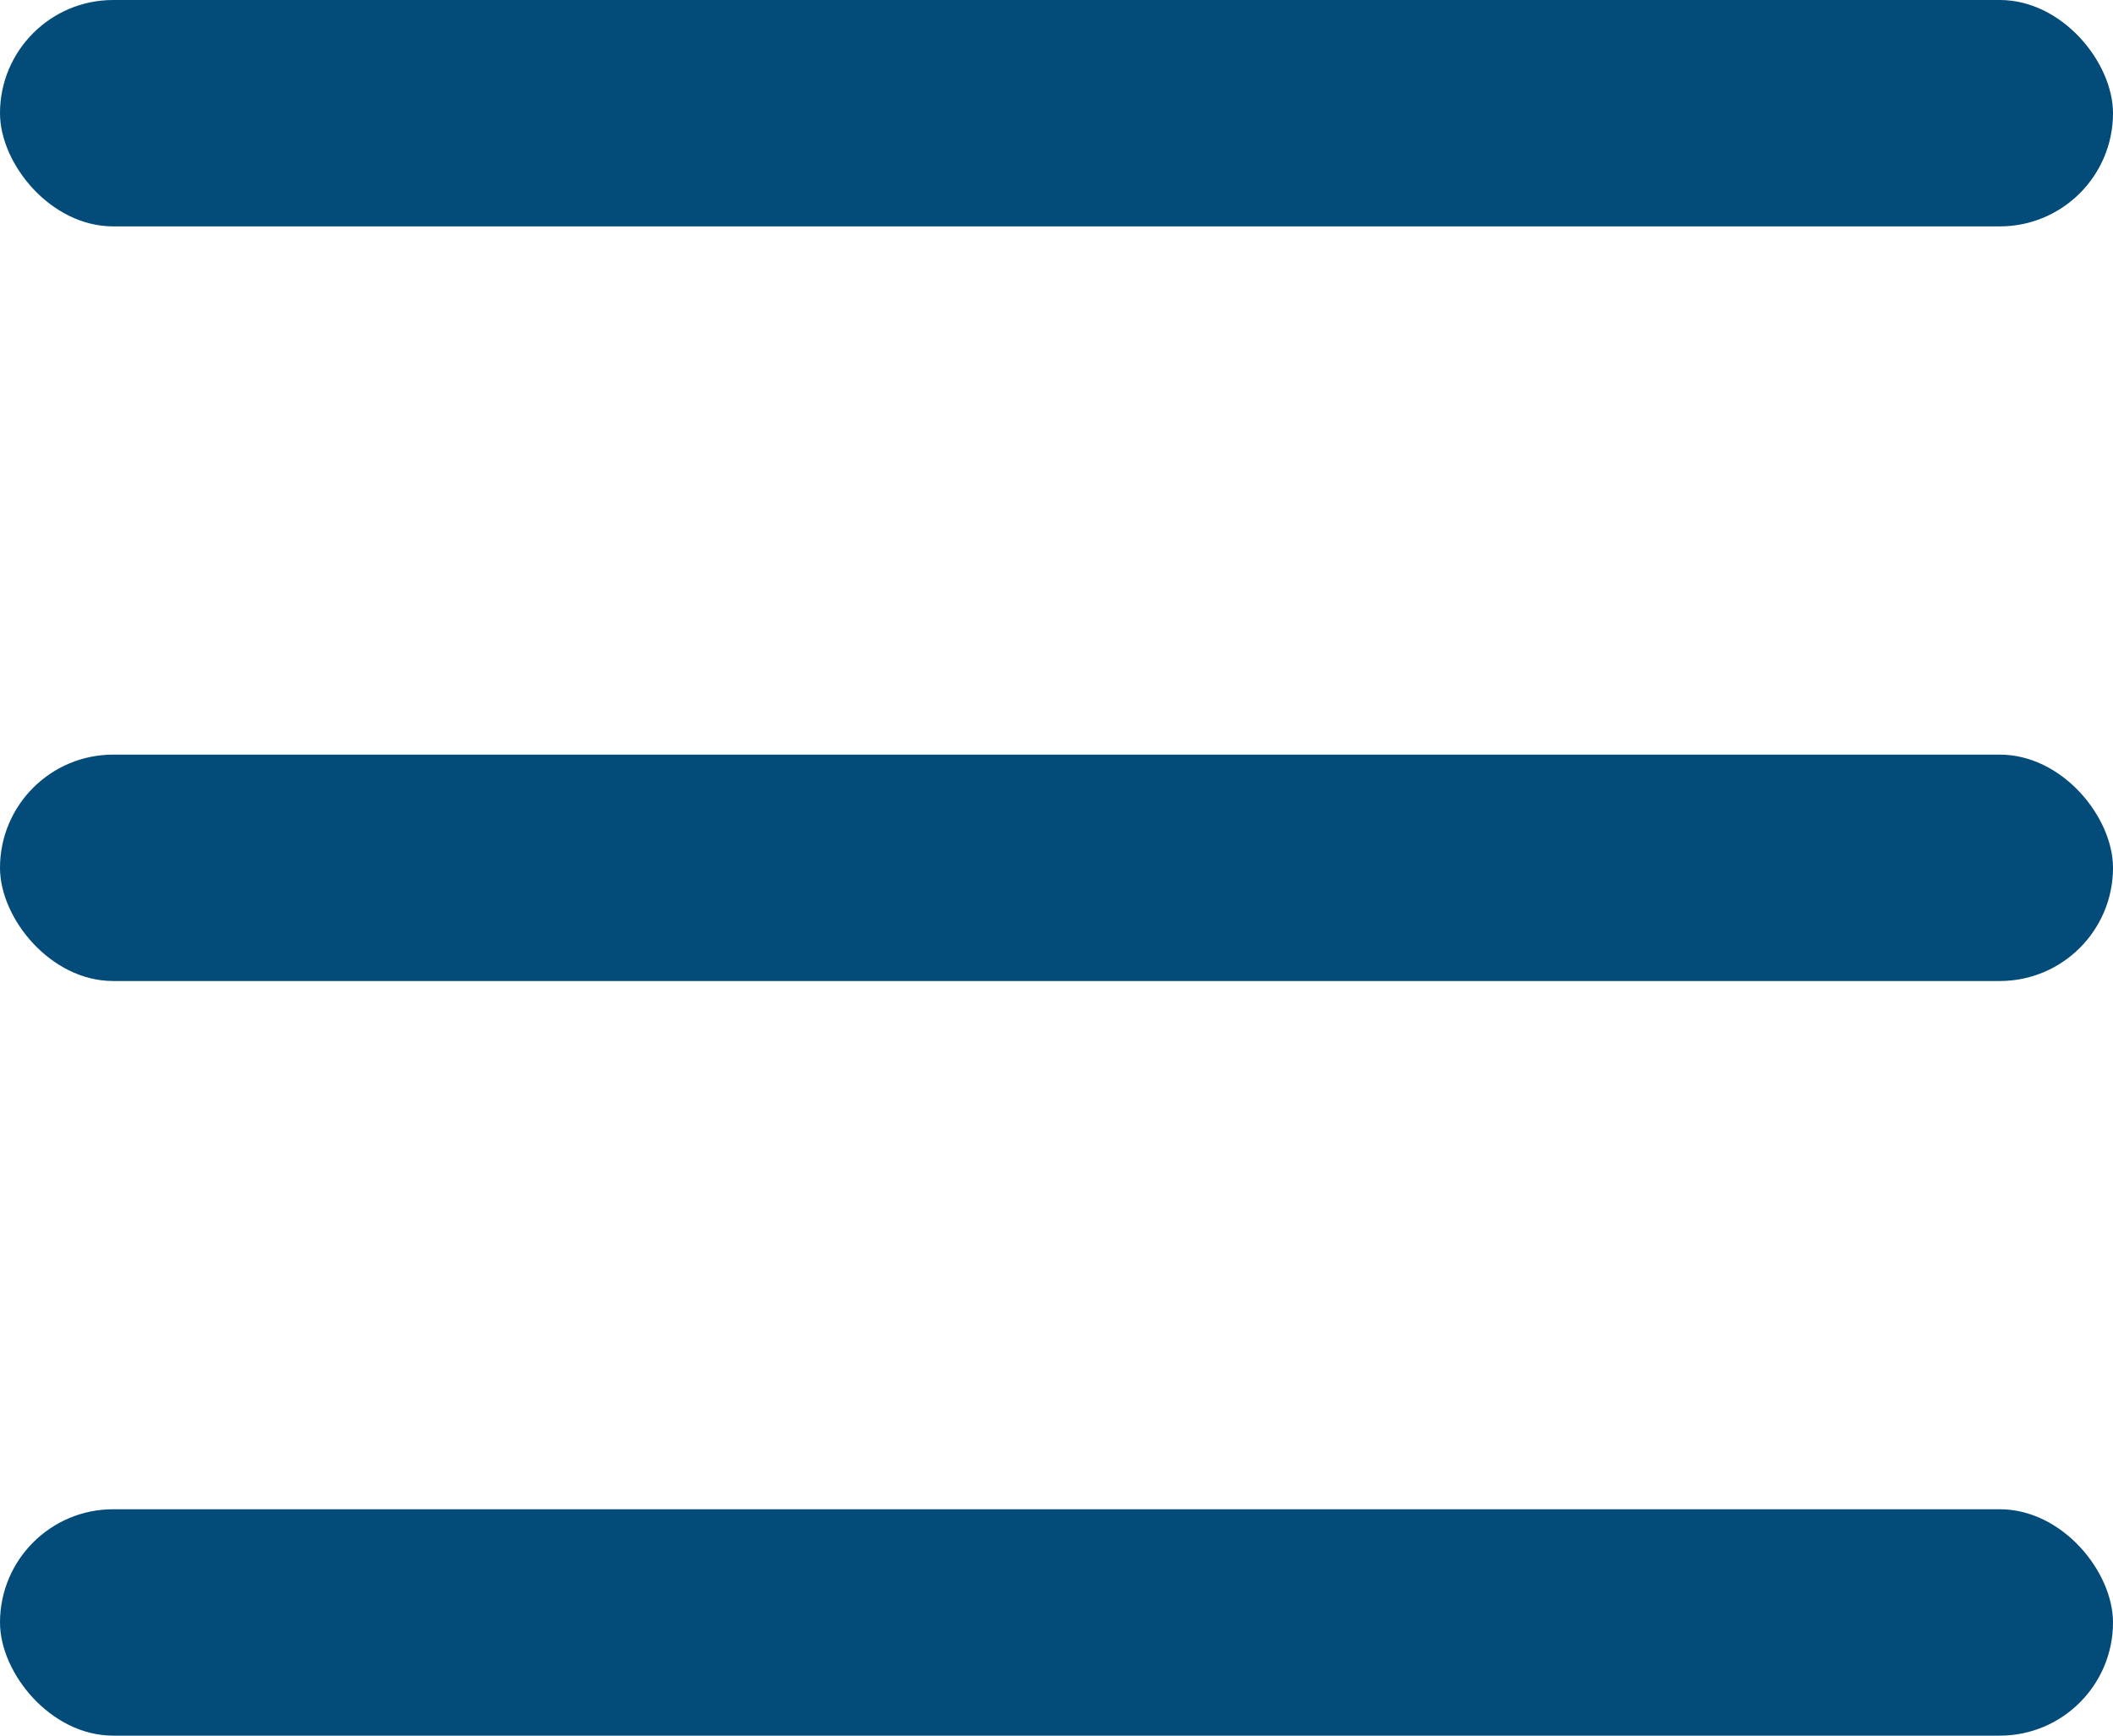
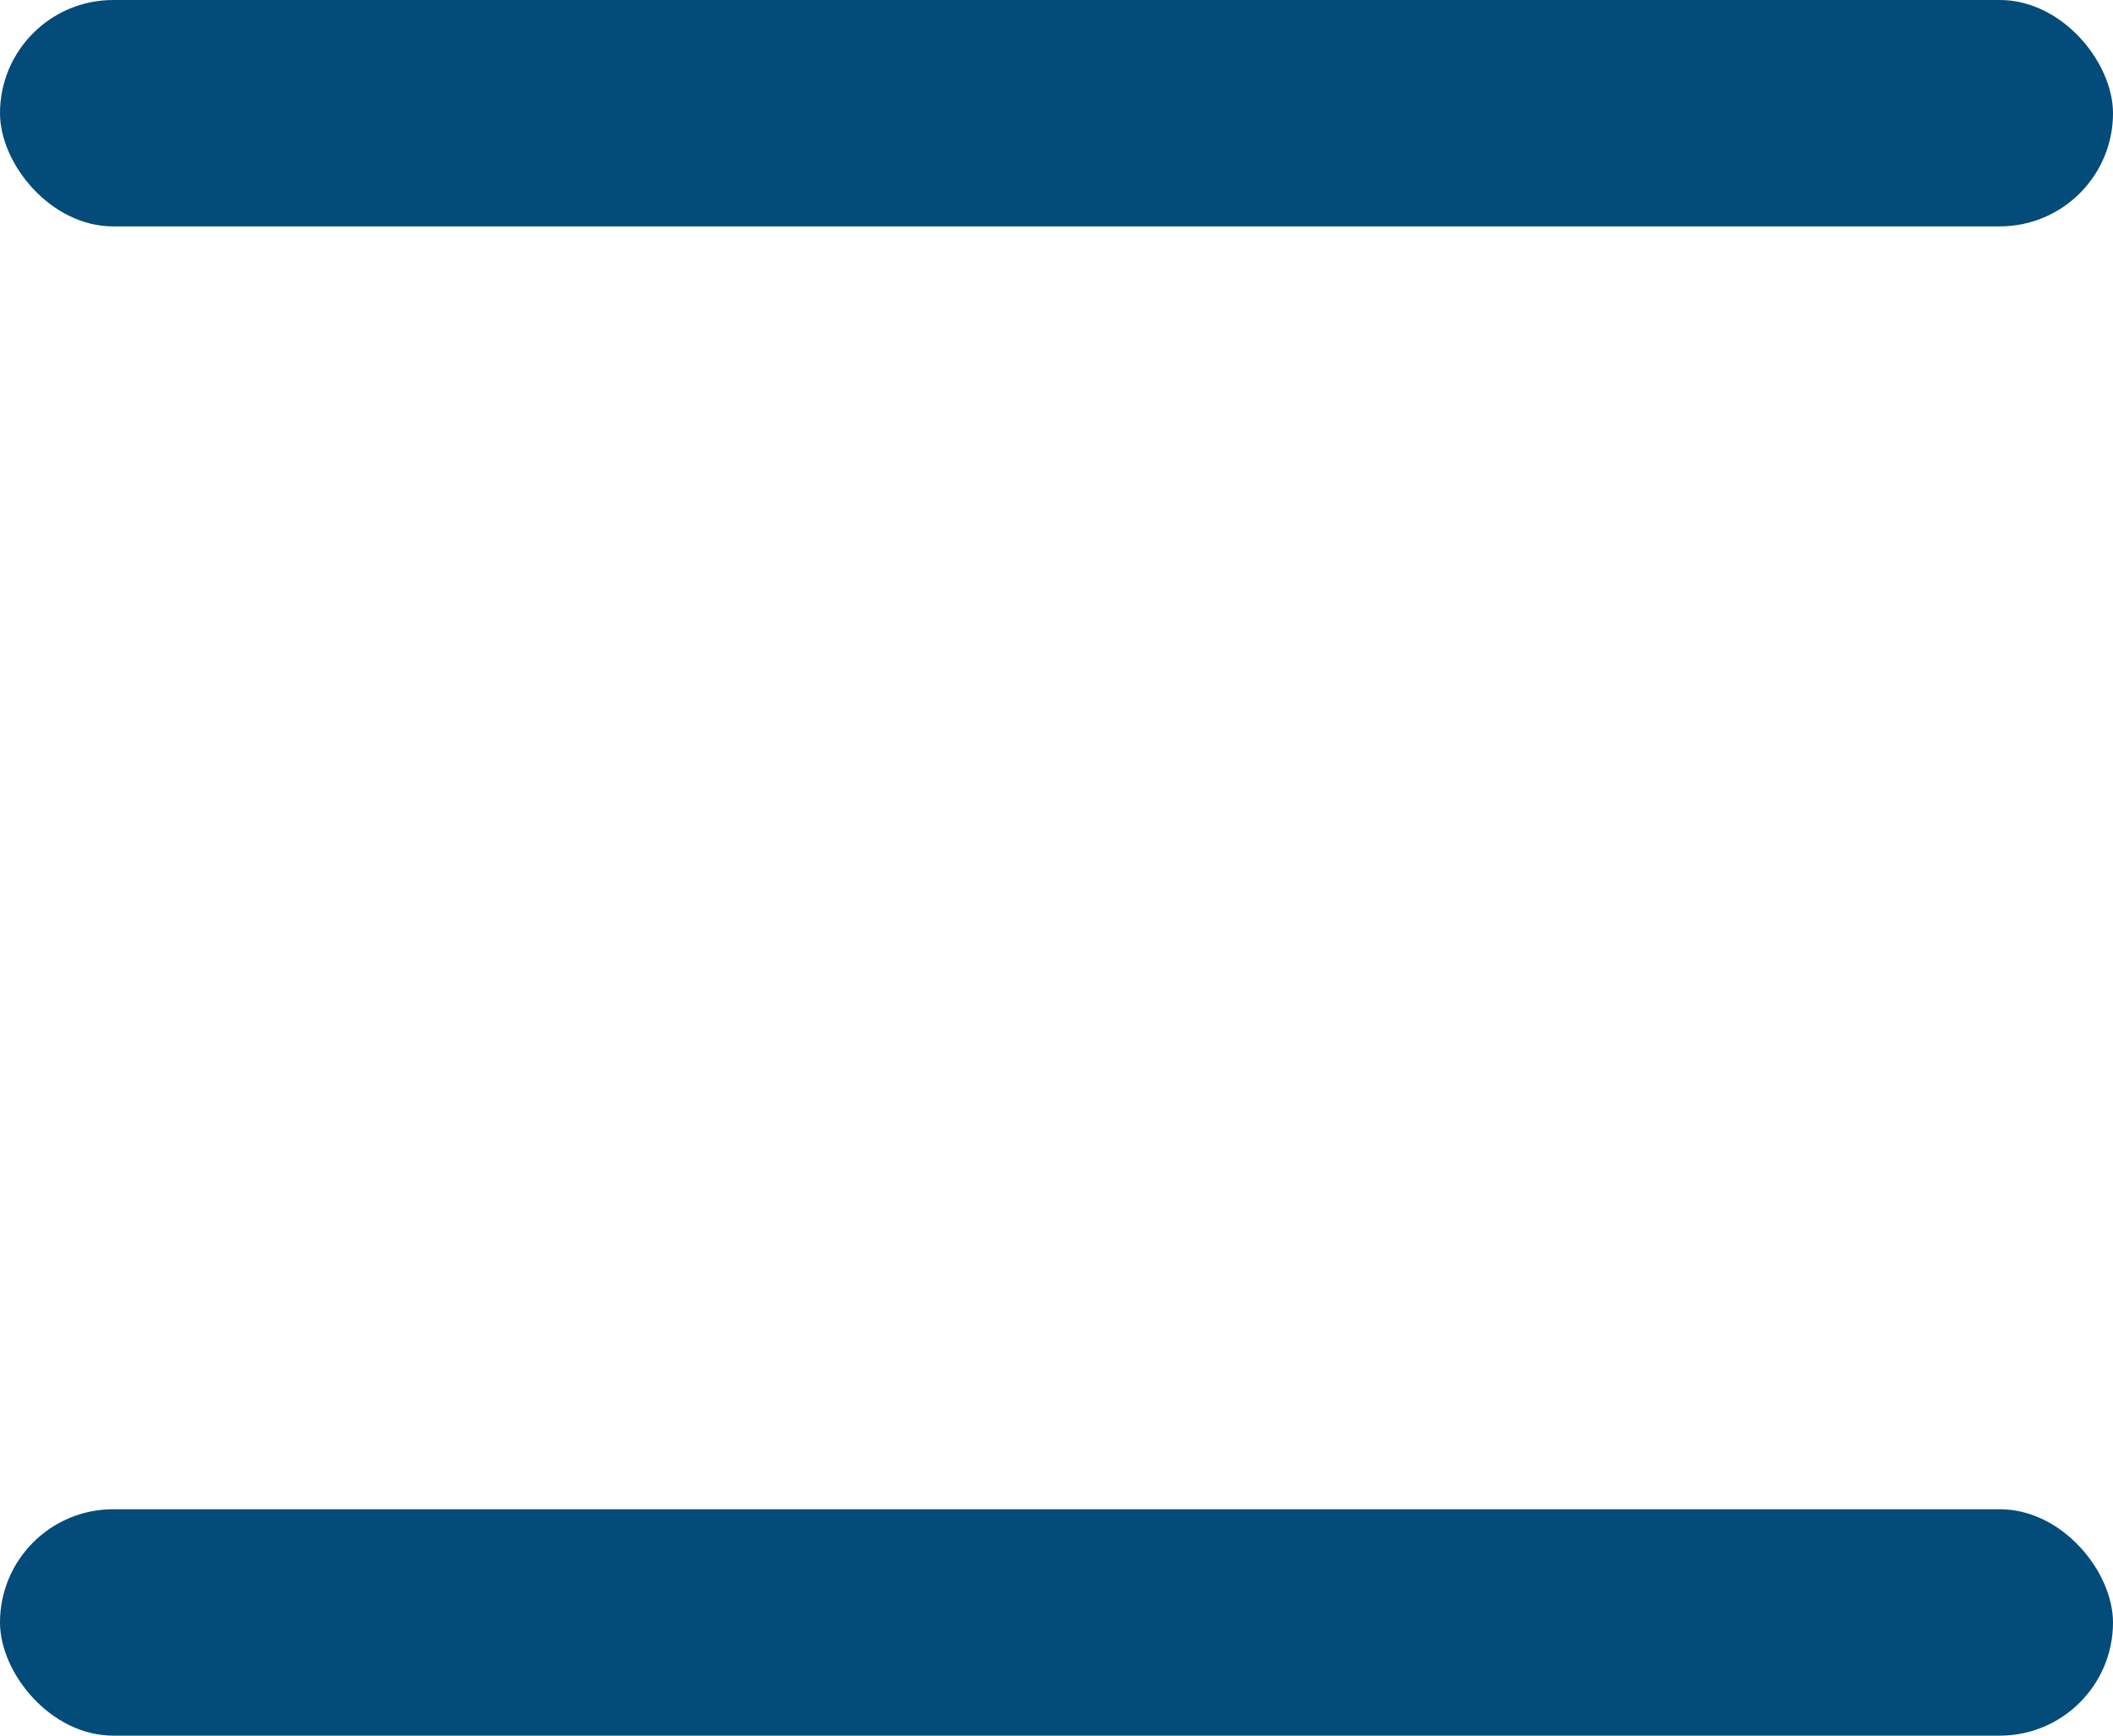
<svg xmlns="http://www.w3.org/2000/svg" width="28" height="23" viewBox="0 0 28 23" fill="none">
  <rect width="28" height="3" rx="1.5" fill="#034B79" />
-   <rect y="10" width="28" height="3" rx="1.5" fill="#034B79" />
  <rect y="20" width="28" height="3" rx="1.5" fill="#034B79" />
</svg>